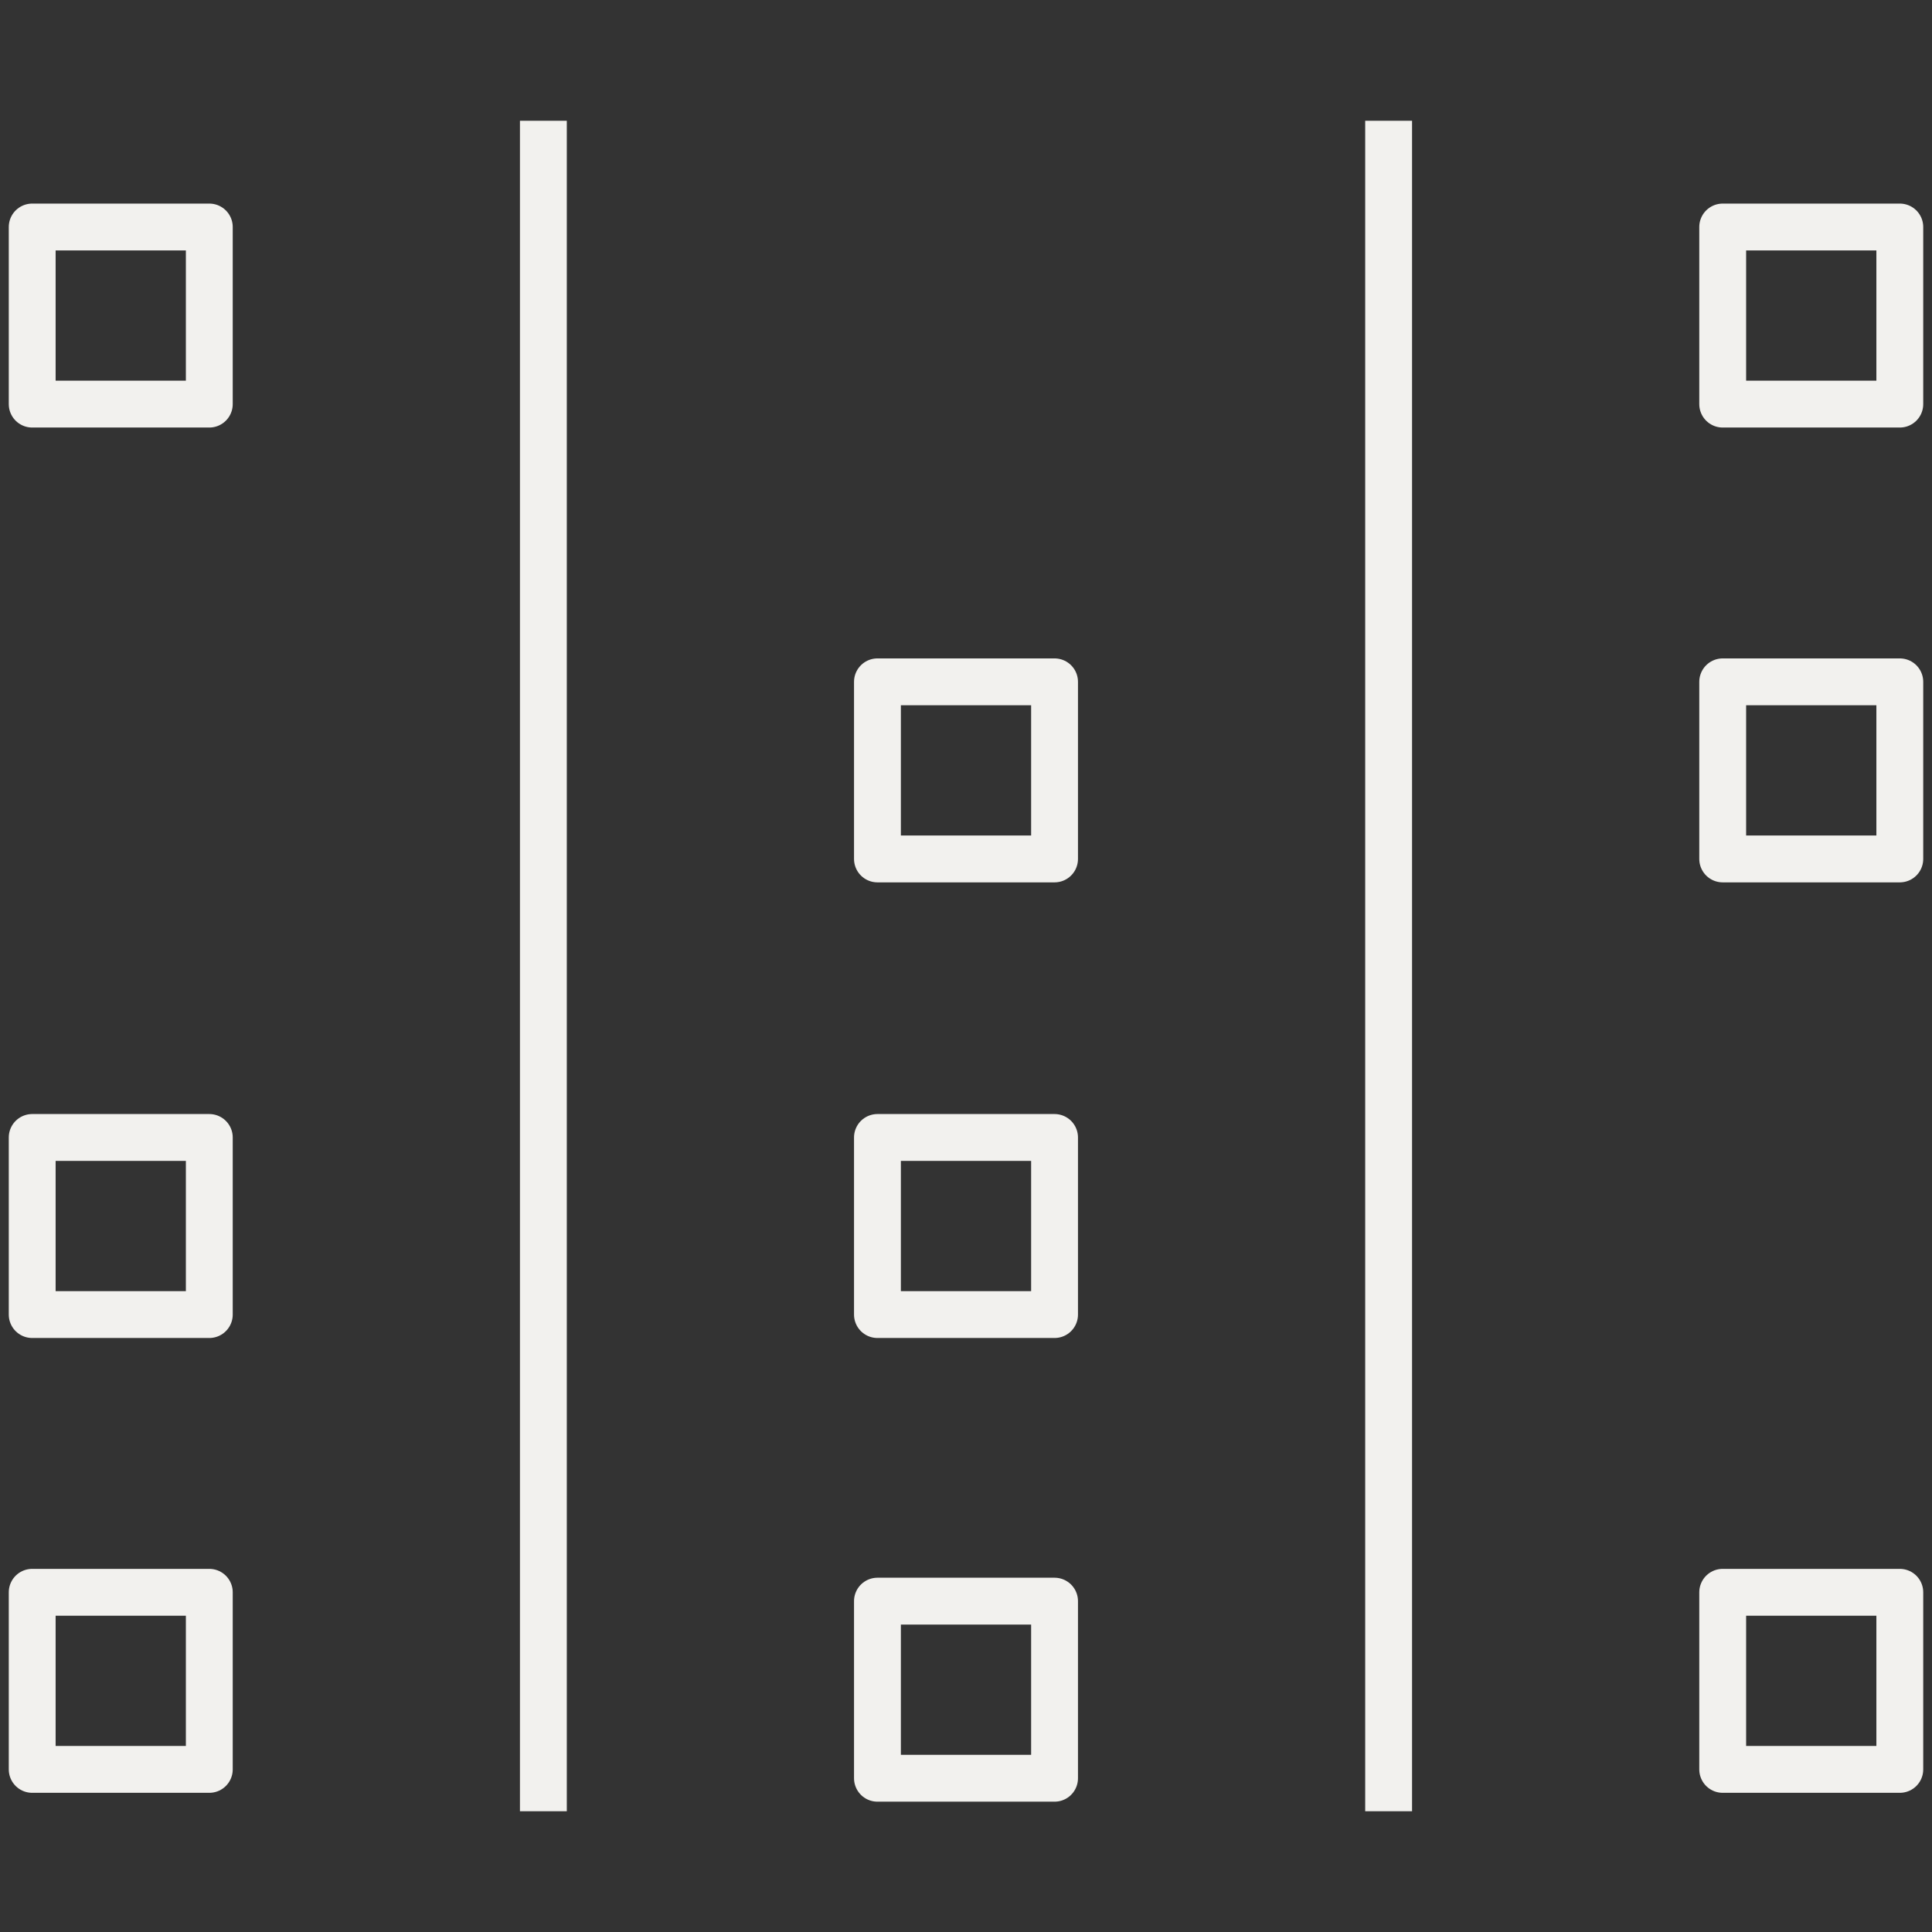
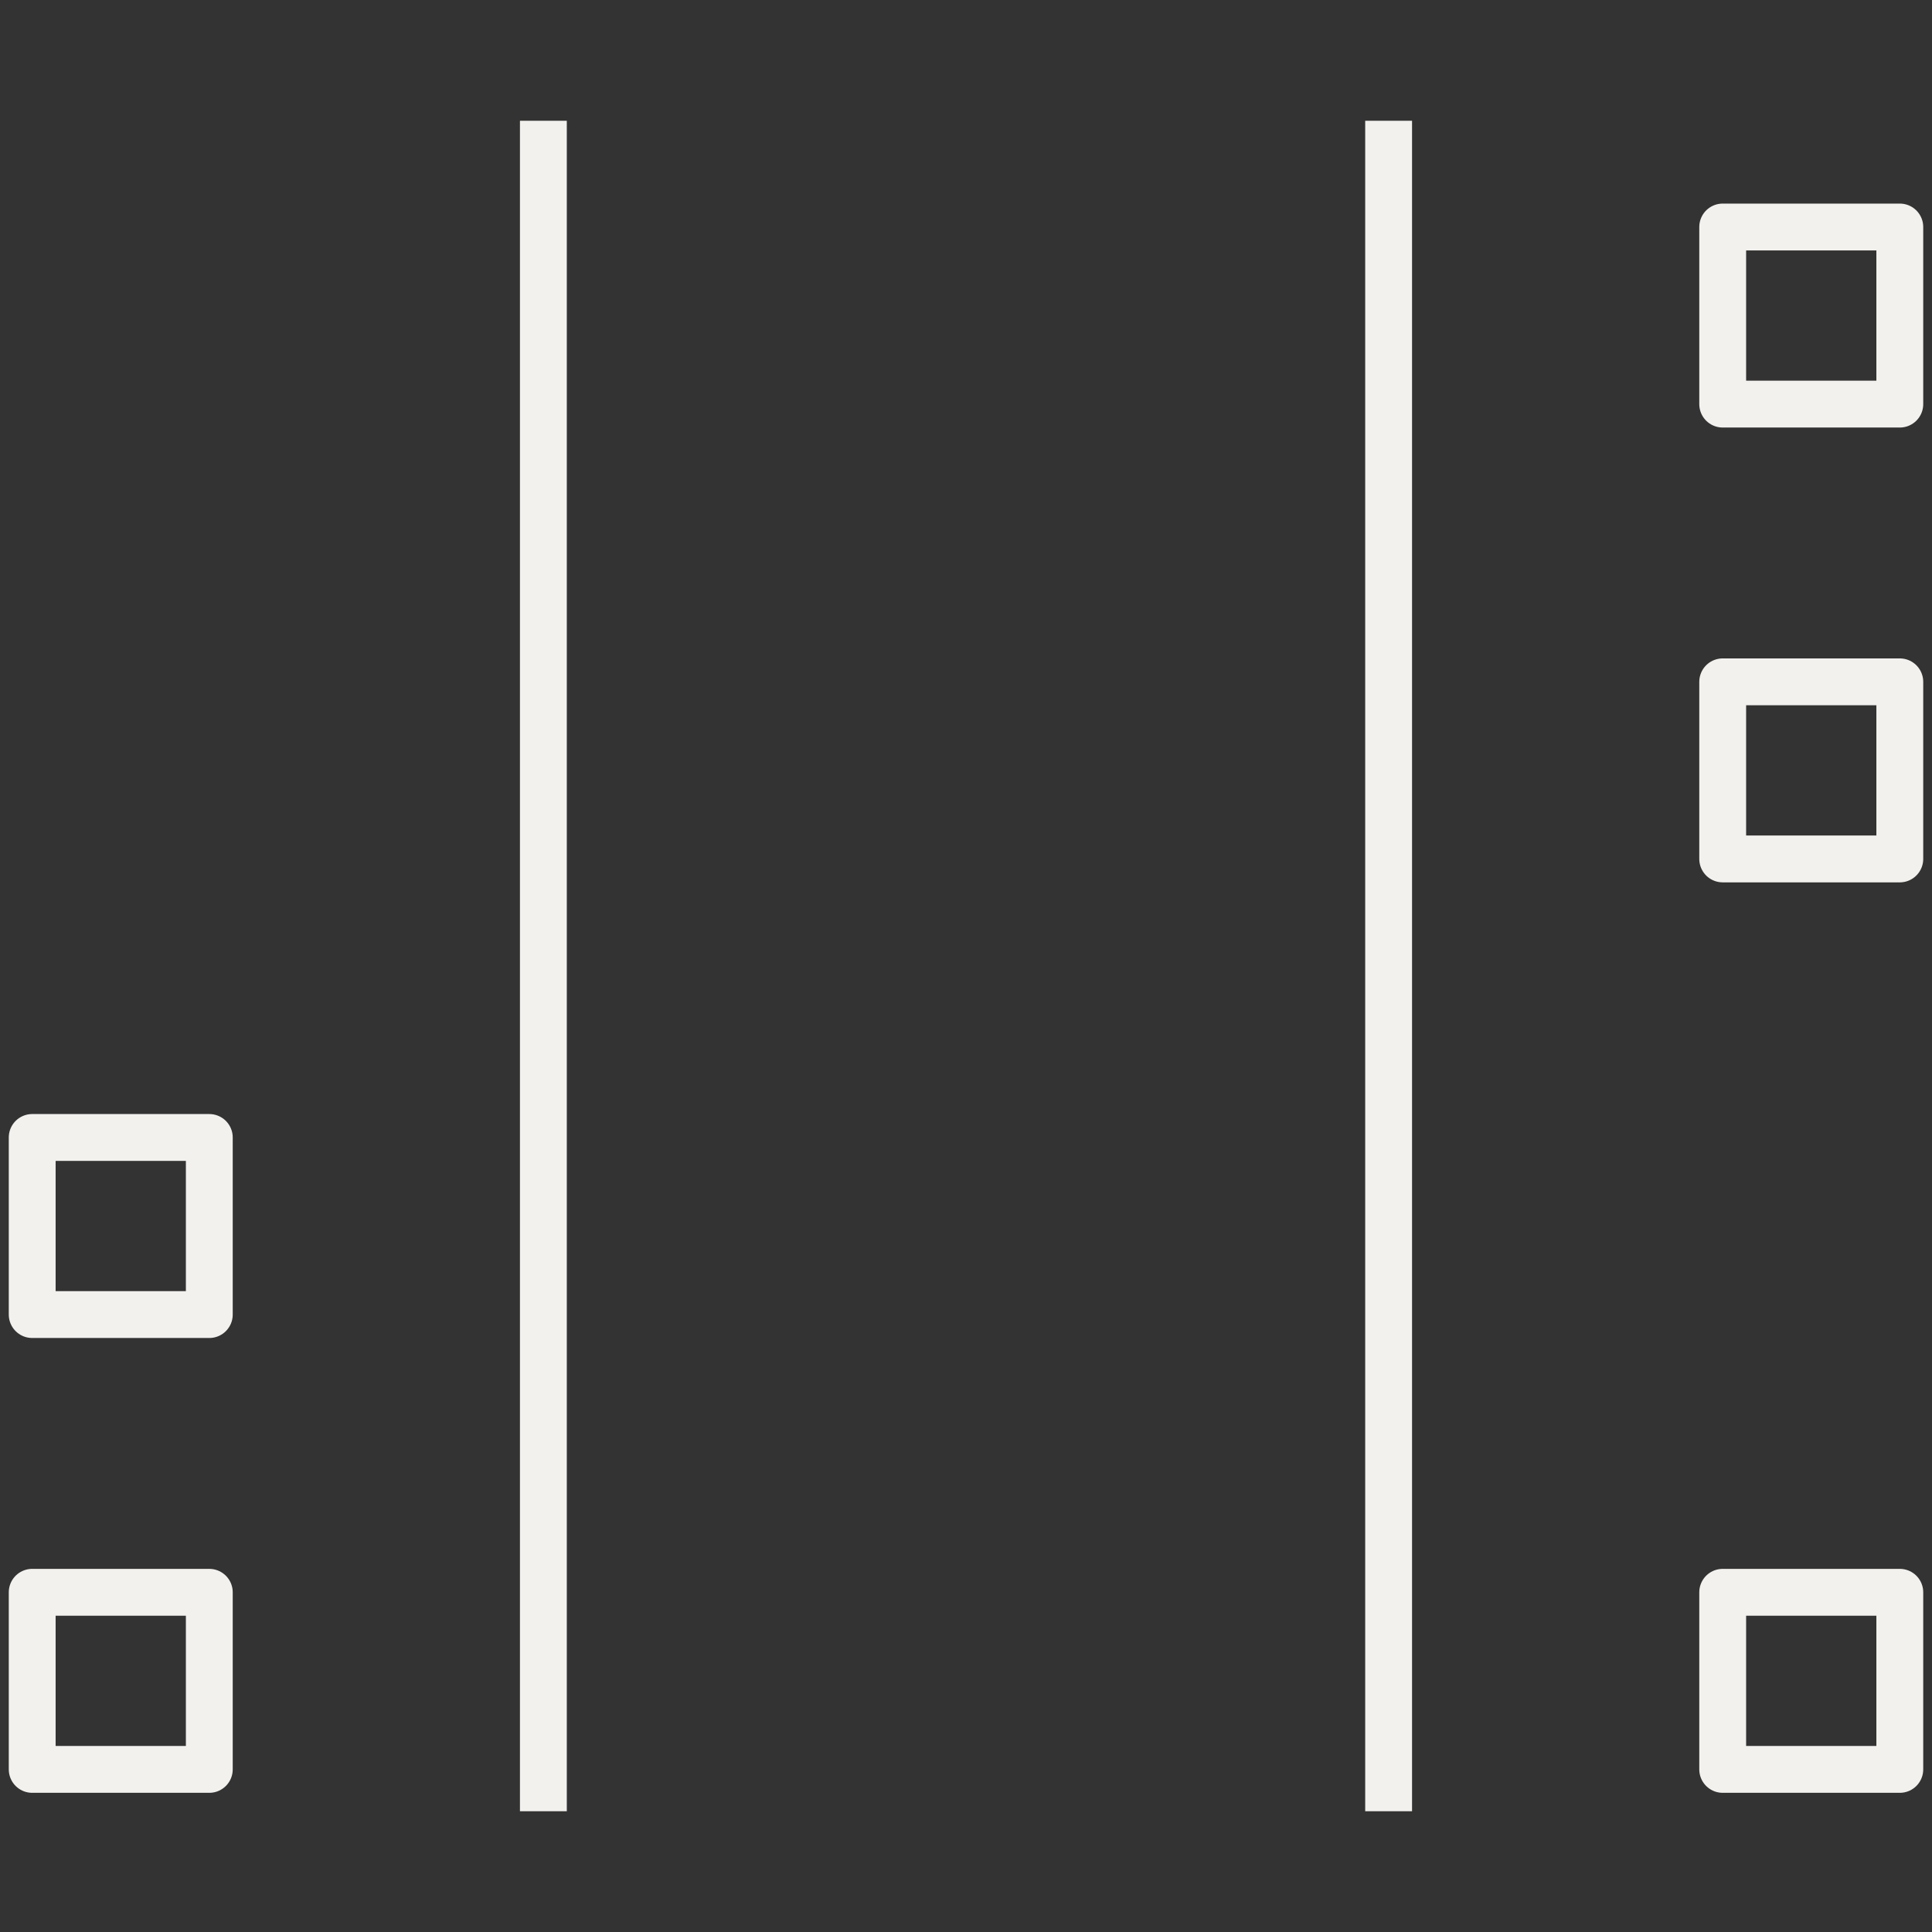
<svg xmlns="http://www.w3.org/2000/svg" version="1.1" id="Layer_3" x="0px" y="0px" viewBox="0 0 240 240" style="enable-background:new 0 0 240 240;" xml:space="preserve">
  <rect x="0" y="0" width="240" height="240" fill="#333333" stroke="none" />
  <style type="text/css">
	.st0{fill:none;stroke:#F2F1EE;stroke-width:5.82;stroke-linejoin:round;}
</style>
  <line class="st0" x1="67.5" y1="225" x2="67.5" y2="15" />
  <line class="st0" x1="172.5" y1="225" x2="172.5" y2="15" />
  <rect x="4" y="197.8" class="st0" width="22" height="22" />
-   <rect x="109" y="198.9" class="st0" width="22" height="22" />
  <rect x="214" y="197.8" class="st0" width="22" height="22" />
  <rect x="4" y="141.3" class="st0" width="22" height="22" />
-   <rect x="109" y="141.3" class="st0" width="22" height="22" />
-   <rect x="109" y="84.7" class="st0" width="22" height="22" />
  <rect x="214" y="84.7" class="st0" width="22" height="22" />
-   <rect x="4" y="28.2" class="st0" width="22" height="22" />
  <rect x="214" y="28.2" class="st0" width="22" height="22" />
</svg>